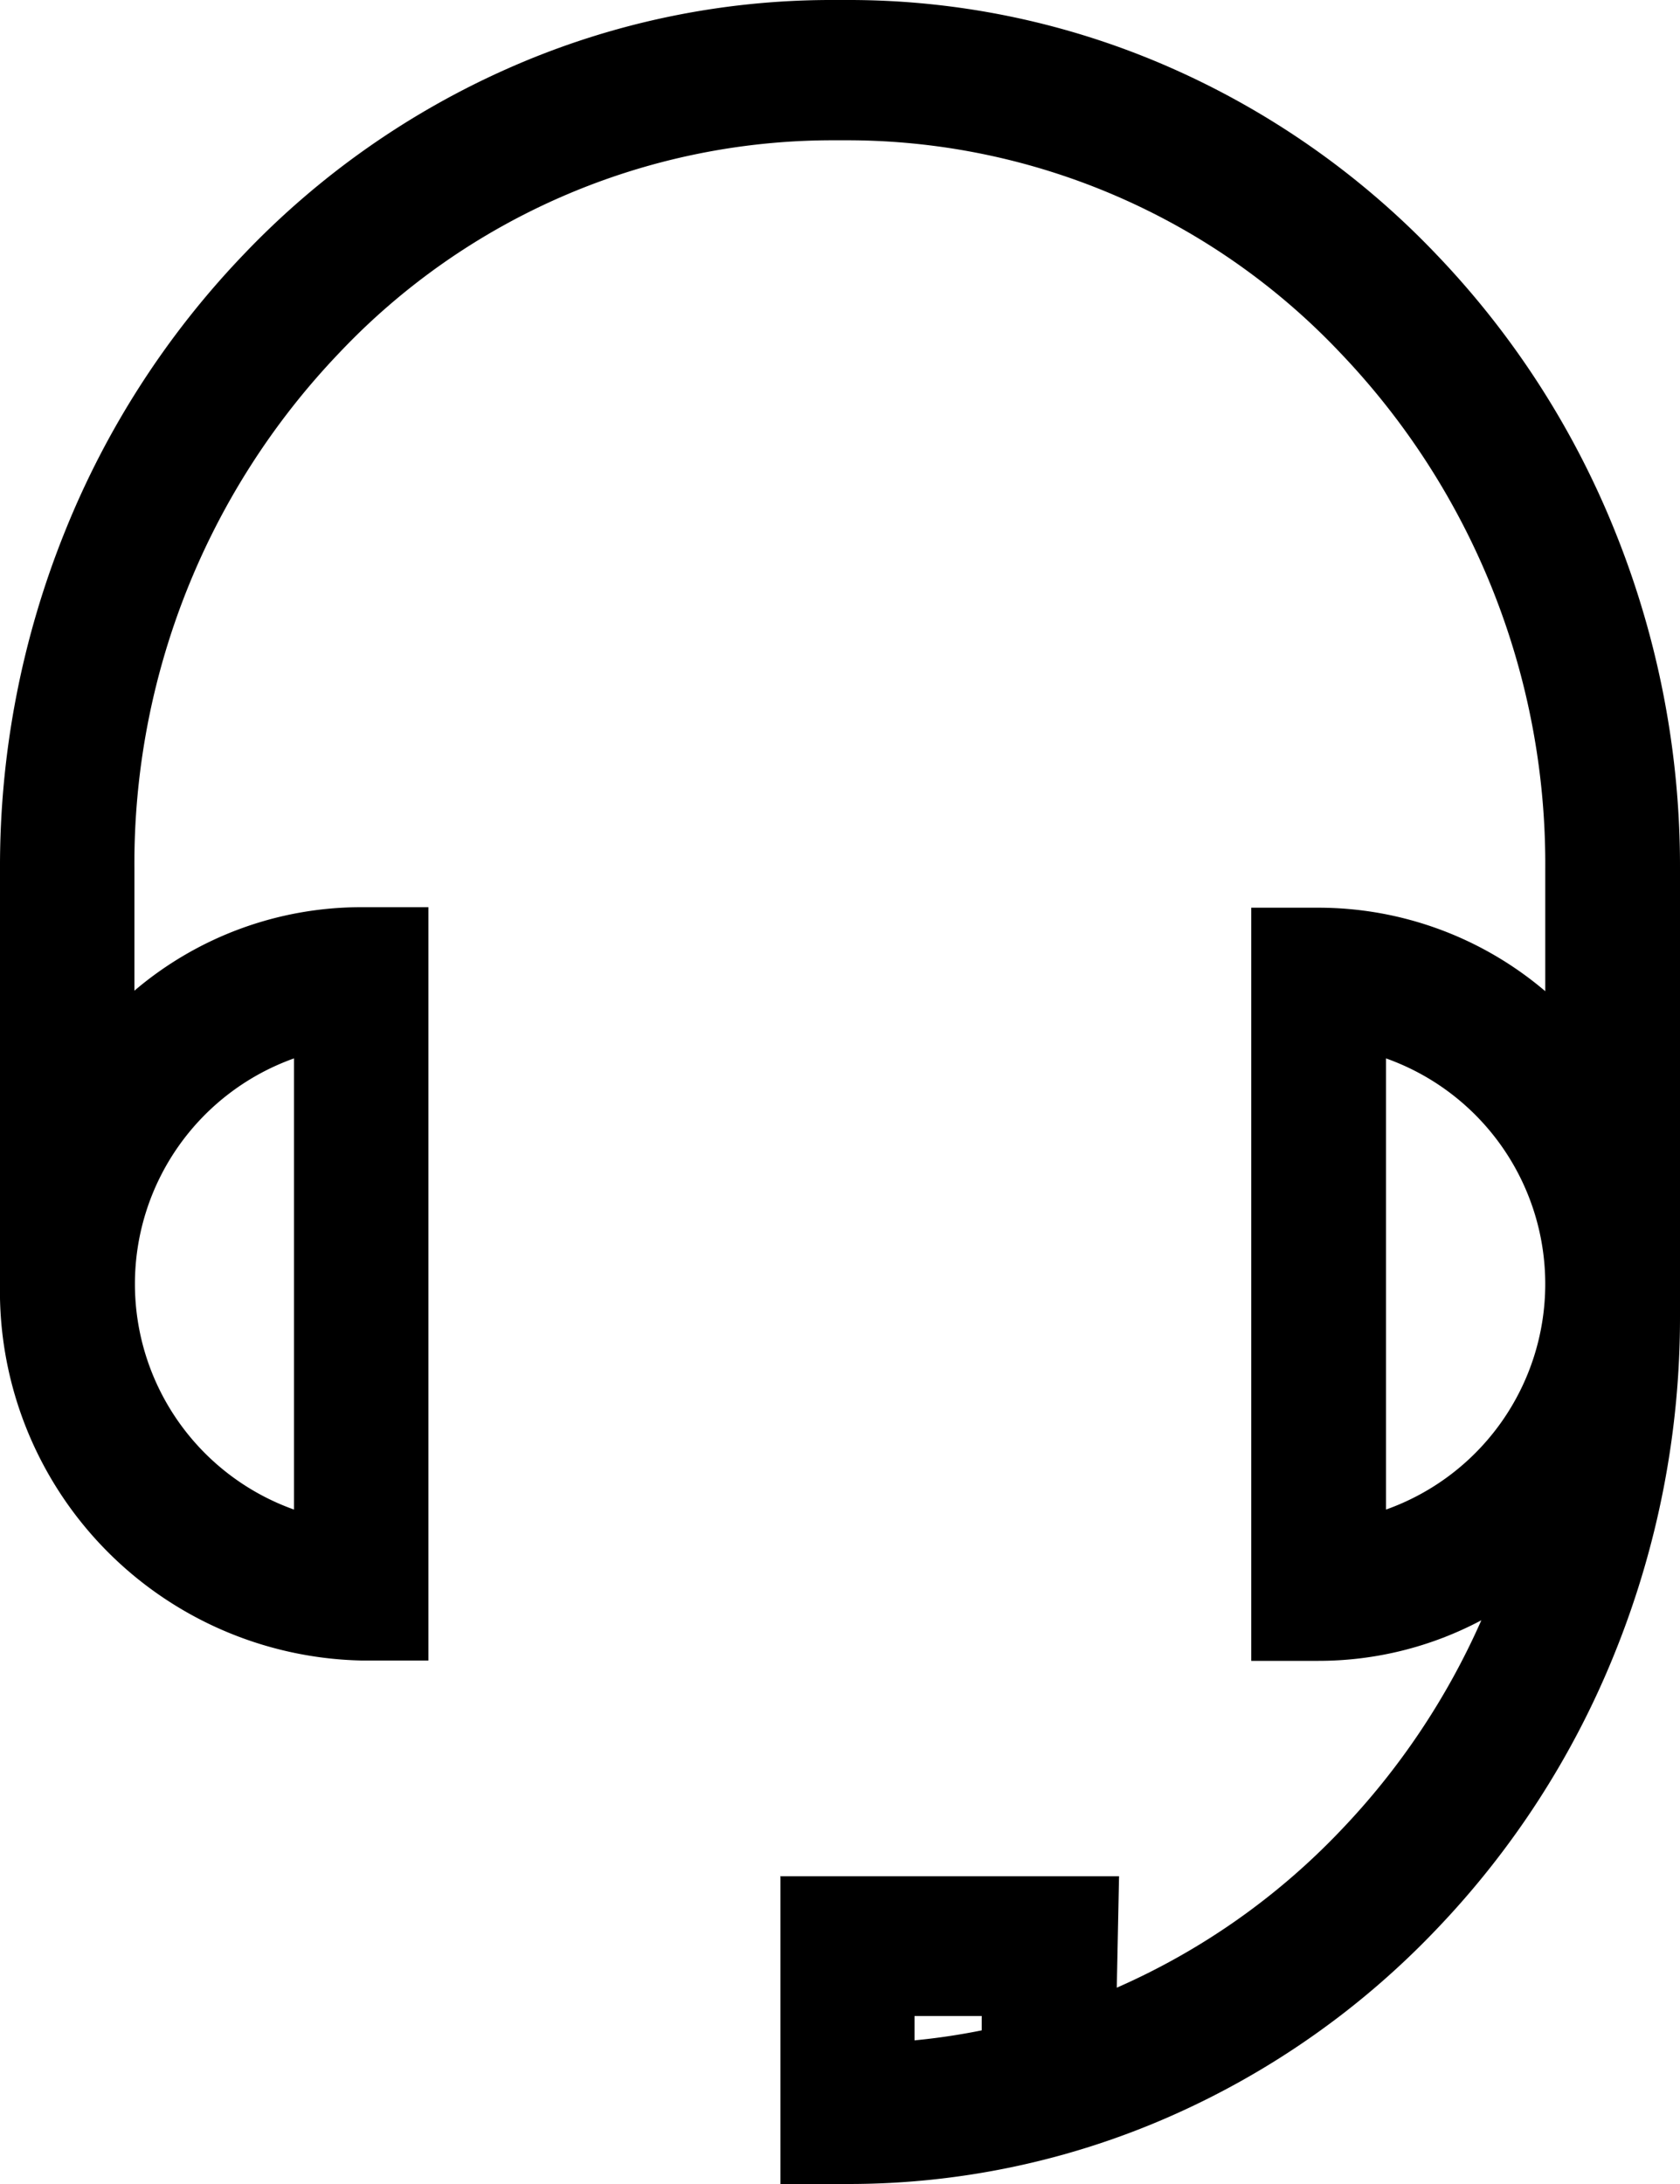
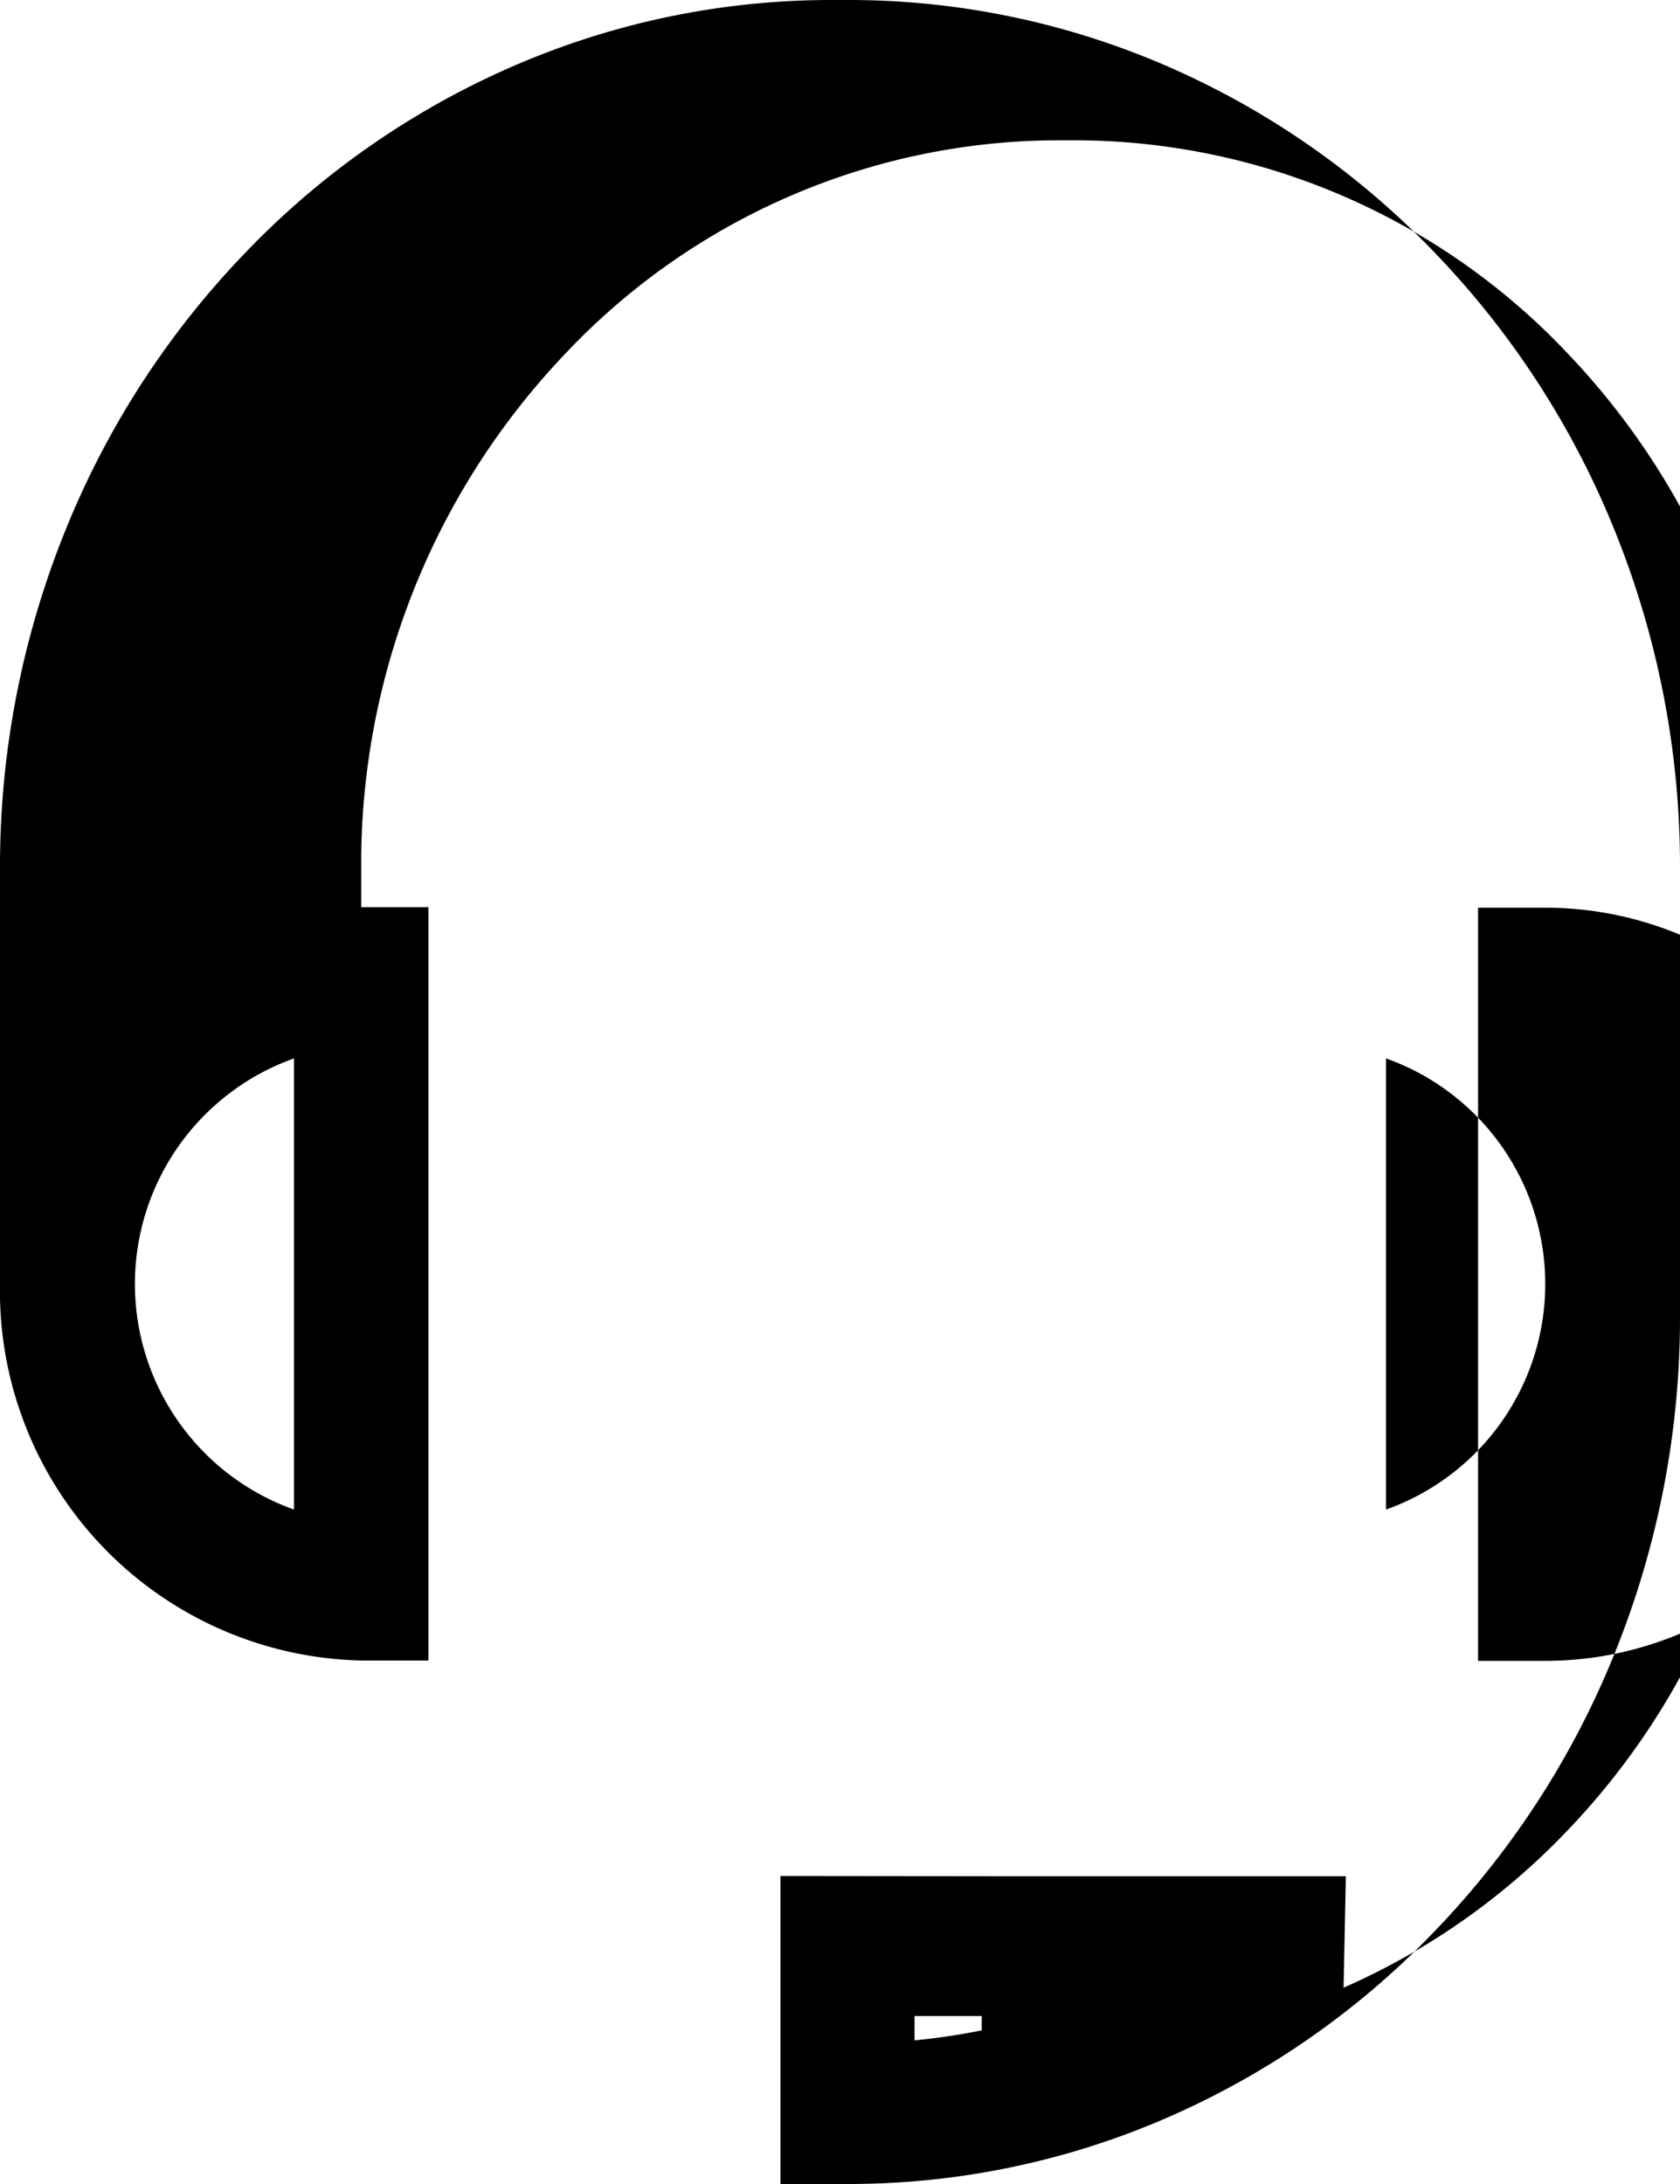
<svg xmlns="http://www.w3.org/2000/svg" width="20" height="26" viewBox="0 0 20 26">
  <defs>
    <style>
      .cls-1 {
        fill-rule: evenodd;
      }
    </style>
  </defs>
-   <path class="cls-1" d="M269.291,101.333V105h0.8a9.5,9.5,0,0,0,3.857-.813,9.855,9.855,0,0,0,3.149-2.215,10.328,10.328,0,0,0,2.123-3.285A10.656,10.656,0,0,0,280,94.664V89.335a10.653,10.653,0,0,0-.779-4.023,10.325,10.325,0,0,0-2.123-3.285,9.856,9.856,0,0,0-3.149-2.215A9.5,9.5,0,0,0,270.092,79h-0.184a9.5,9.5,0,0,0-3.857.813,9.849,9.849,0,0,0-3.149,2.215,10.325,10.325,0,0,0-2.123,3.285A10.653,10.653,0,0,0,260,89.335v4.95a4.4,4.4,0,0,0,4.3,4.483h0.8V89.8h-0.8a4.165,4.165,0,0,0-2.7.994V89.335a8.8,8.8,0,0,1,2.432-6.127,8.084,8.084,0,0,1,5.874-2.538h0.184a8.082,8.082,0,0,1,5.873,2.538,8.8,8.8,0,0,1,2.433,6.127V90.8a4.167,4.167,0,0,0-2.7-.994h-0.8v8.966h0.8a4.127,4.127,0,0,0,1.939-.483,8.689,8.689,0,0,1-1.677,2.505,8.259,8.259,0,0,1-2.663,1.869l0.027-1.327h-4.038ZM263.5,91.6v5.371A2.851,2.851,0,0,1,263.5,91.6ZM276.5,96.971V91.6A2.85,2.85,0,0,1,276.5,96.971Zm-4.813,6.2a7.809,7.809,0,0,1-.8.119V103h0.8Z" transform="translate(-260 -79)" />
+   <path class="cls-1" d="M269.291,101.333V105h0.8a9.5,9.5,0,0,0,3.857-.813,9.855,9.855,0,0,0,3.149-2.215,10.328,10.328,0,0,0,2.123-3.285A10.656,10.656,0,0,0,280,94.664V89.335a10.653,10.653,0,0,0-.779-4.023,10.325,10.325,0,0,0-2.123-3.285,9.856,9.856,0,0,0-3.149-2.215A9.5,9.5,0,0,0,270.092,79h-0.184a9.5,9.5,0,0,0-3.857.813,9.849,9.849,0,0,0-3.149,2.215,10.325,10.325,0,0,0-2.123,3.285A10.653,10.653,0,0,0,260,89.335v4.95a4.4,4.4,0,0,0,4.3,4.483h0.8V89.8h-0.8V89.335a8.8,8.8,0,0,1,2.432-6.127,8.084,8.084,0,0,1,5.874-2.538h0.184a8.082,8.082,0,0,1,5.873,2.538,8.8,8.8,0,0,1,2.433,6.127V90.8a4.167,4.167,0,0,0-2.7-.994h-0.8v8.966h0.8a4.127,4.127,0,0,0,1.939-.483,8.689,8.689,0,0,1-1.677,2.505,8.259,8.259,0,0,1-2.663,1.869l0.027-1.327h-4.038ZM263.5,91.6v5.371A2.851,2.851,0,0,1,263.5,91.6ZM276.5,96.971V91.6A2.85,2.85,0,0,1,276.5,96.971Zm-4.813,6.2a7.809,7.809,0,0,1-.8.119V103h0.8Z" transform="translate(-260 -79)" />
</svg>